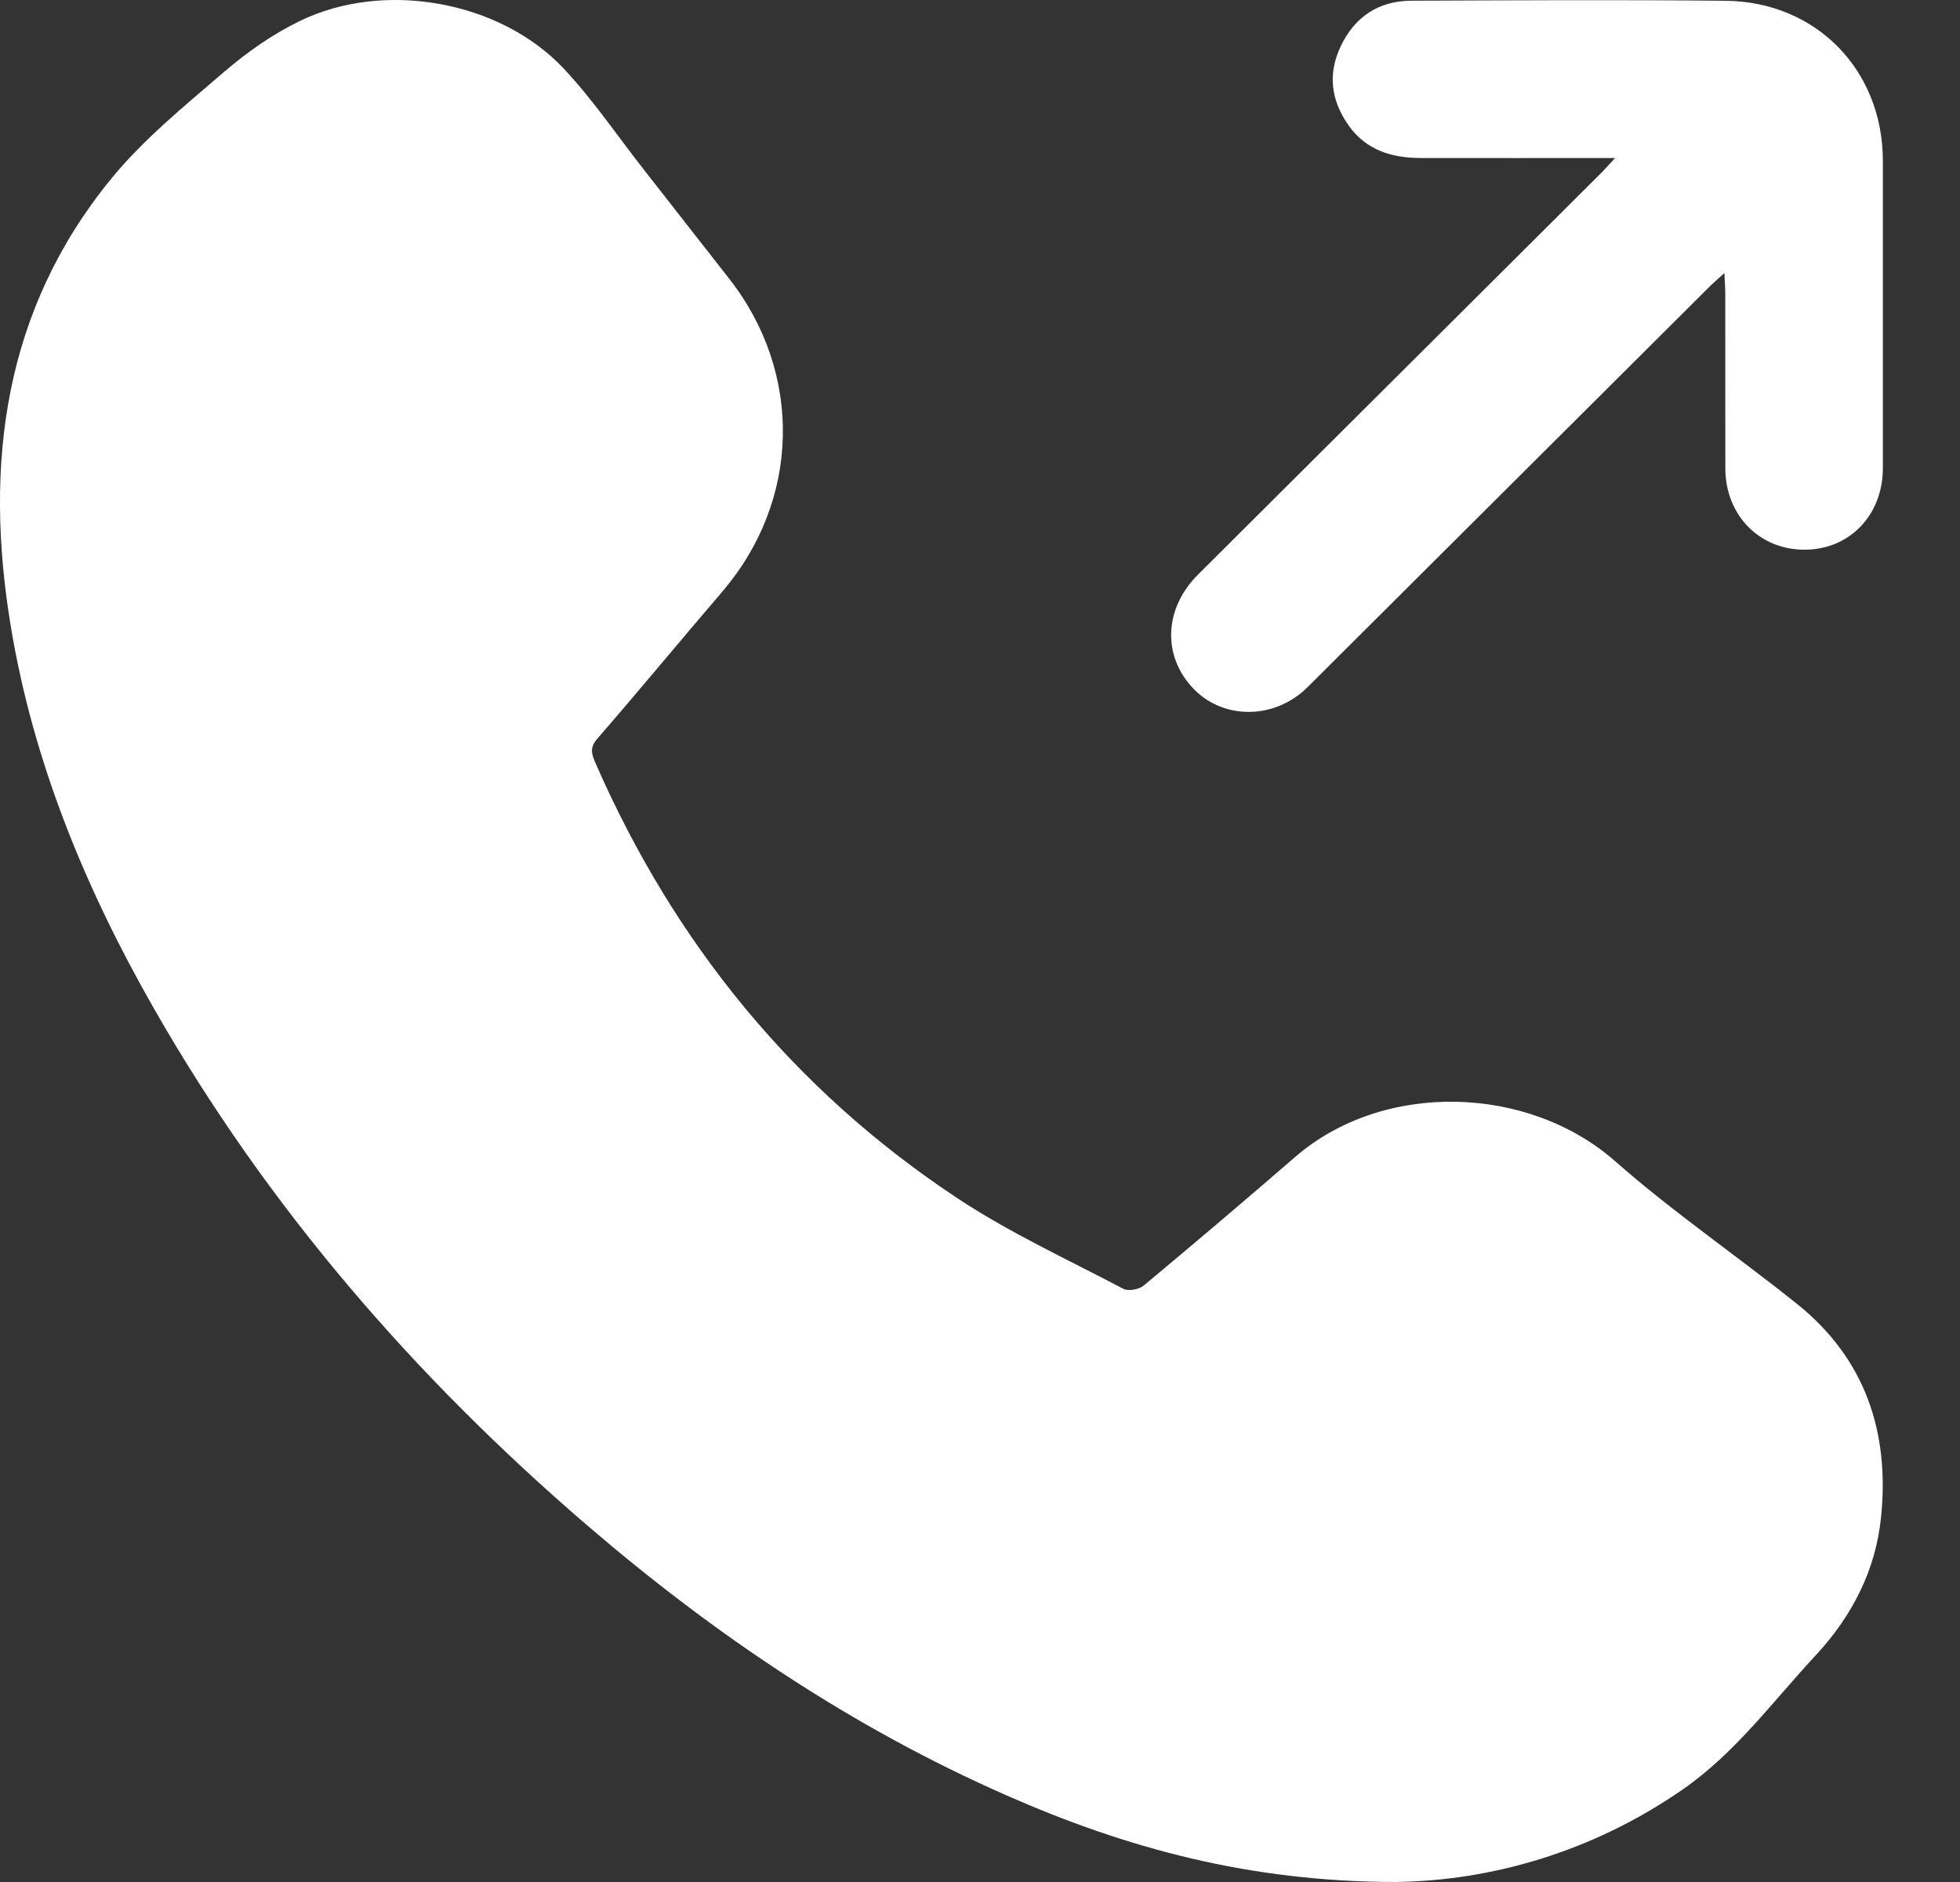
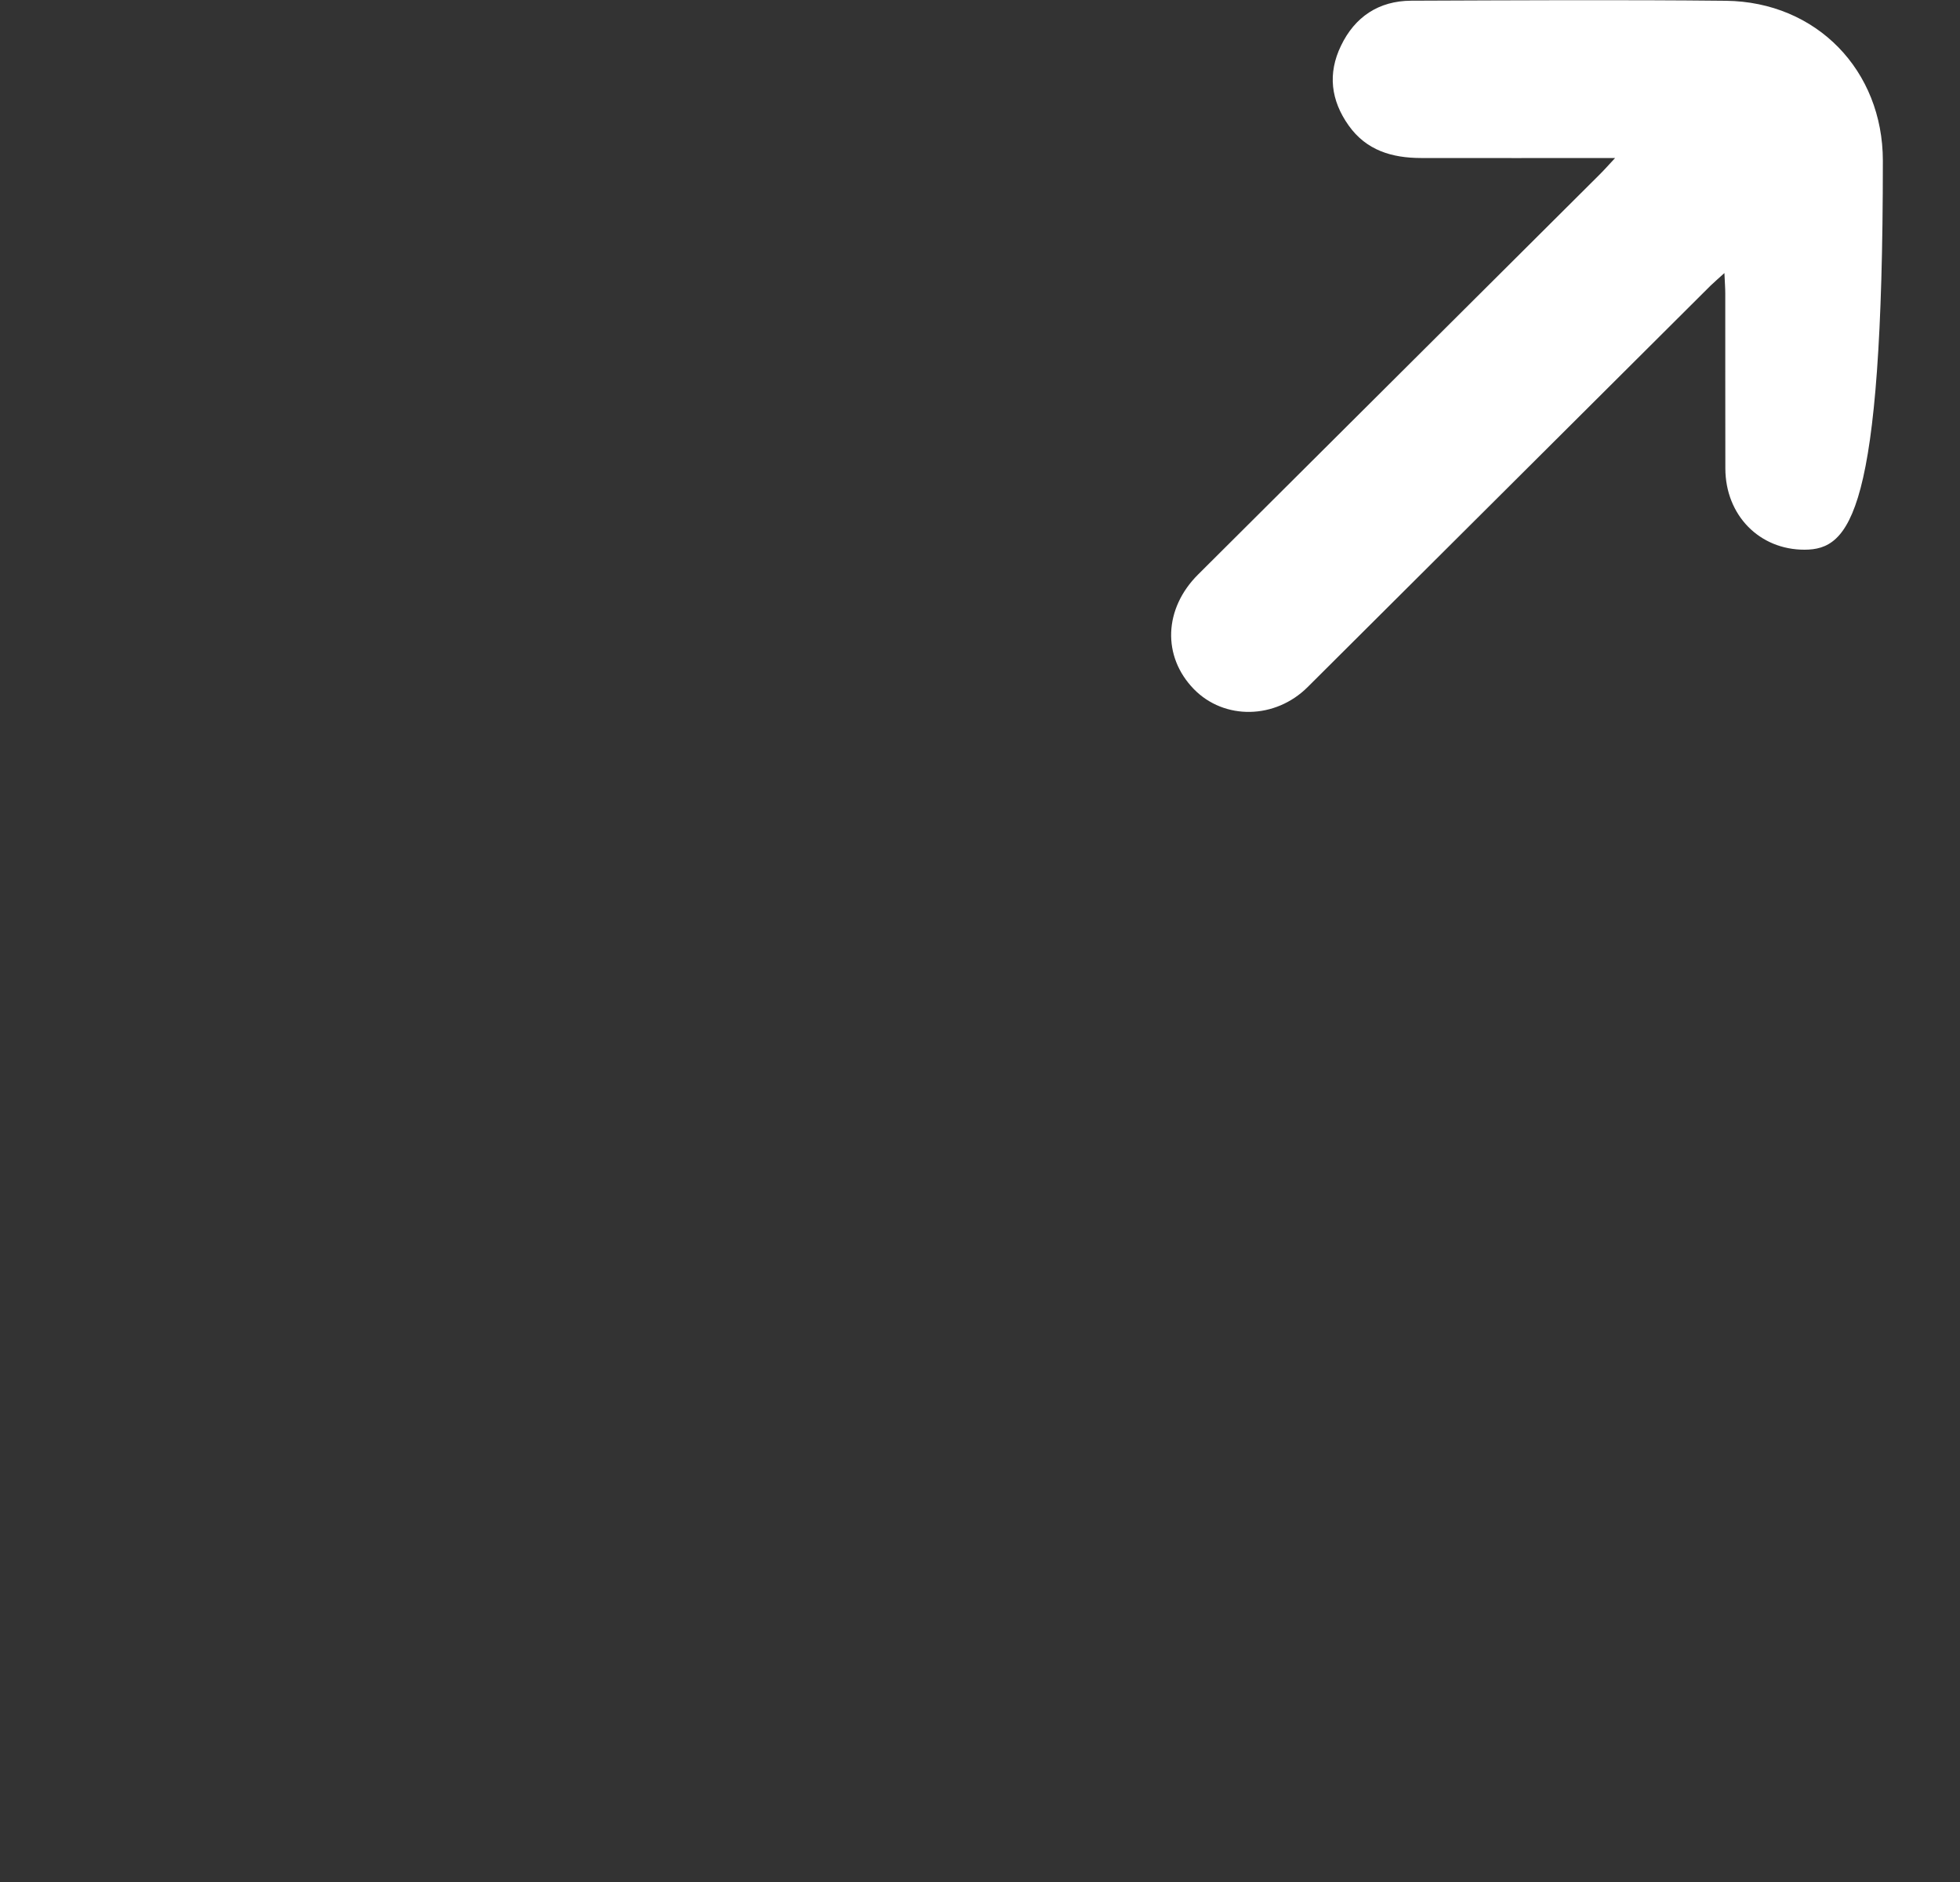
<svg xmlns="http://www.w3.org/2000/svg" width="25" height="24" viewBox="0 0 25 24" fill="none">
  <rect x="0" y="0" width="25" height="24" fill="#333333" stroke="none" />
-   <path d="M17.821 24C15.933 24 14.362 23.565 12.846 22.899C10.876 22.034 9.109 20.844 7.484 19.447C5.285 17.557 3.407 15.388 1.964 12.862C1.09 11.334 0.423 9.72 0.136 7.978C-0.204 5.917 0.047 3.96 1.413 2.286C1.829 1.776 2.354 1.351 2.857 0.918C3.149 0.667 3.476 0.437 3.822 0.269C4.893 -0.254 6.369 0.006 7.185 0.869C7.569 1.277 7.886 1.749 8.234 2.191C8.59 2.647 8.947 3.102 9.303 3.557C10.247 4.763 10.208 6.386 9.212 7.546C8.678 8.169 8.155 8.803 7.616 9.423C7.514 9.541 7.551 9.627 7.598 9.737C8.6 12.022 10.114 13.888 12.195 15.269C12.867 15.716 13.611 16.058 14.328 16.435C14.392 16.469 14.528 16.444 14.588 16.394C15.237 15.854 15.881 15.307 16.52 14.754C17.642 13.782 19.488 13.831 20.6 14.807C21.338 15.457 22.156 16.015 22.925 16.631C23.79 17.326 24.102 18.26 23.994 19.339C23.927 20.02 23.627 20.605 23.16 21.109C22.612 21.697 22.138 22.352 21.463 22.82C20.299 23.627 19.005 23.982 17.822 23.999L17.821 24Z" fill="white" />
-   <path d="M20.604 2.015C19.736 2.015 18.931 2.017 18.124 2.015C17.757 2.014 17.429 1.92 17.202 1.6C16.975 1.28 16.933 0.938 17.104 0.584C17.281 0.214 17.587 0.011 17.999 0.009C19.337 0.004 20.676 -0.004 22.014 0.01C23.17 0.023 24.016 0.898 24.016 2.05C24.016 3.357 24.016 4.663 24.016 5.97C24.016 6.569 23.592 7.009 23.017 7.01C22.442 7.011 22.009 6.571 22.007 5.975C22.005 5.232 22.007 4.489 22.006 3.746C22.006 3.67 22 3.595 21.995 3.482C21.918 3.553 21.866 3.596 21.819 3.642C20.106 5.348 18.392 7.055 16.68 8.761C16.268 9.173 15.617 9.186 15.228 8.788C14.822 8.371 14.844 7.761 15.283 7.325C16.985 5.629 18.688 3.935 20.39 2.239C20.449 2.181 20.505 2.119 20.602 2.014L20.604 2.015Z" fill="white" />
+   <path d="M20.604 2.015C19.736 2.015 18.931 2.017 18.124 2.015C17.757 2.014 17.429 1.92 17.202 1.6C16.975 1.28 16.933 0.938 17.104 0.584C17.281 0.214 17.587 0.011 17.999 0.009C19.337 0.004 20.676 -0.004 22.014 0.01C23.17 0.023 24.016 0.898 24.016 2.05C24.016 6.569 23.592 7.009 23.017 7.01C22.442 7.011 22.009 6.571 22.007 5.975C22.005 5.232 22.007 4.489 22.006 3.746C22.006 3.67 22 3.595 21.995 3.482C21.918 3.553 21.866 3.596 21.819 3.642C20.106 5.348 18.392 7.055 16.68 8.761C16.268 9.173 15.617 9.186 15.228 8.788C14.822 8.371 14.844 7.761 15.283 7.325C16.985 5.629 18.688 3.935 20.39 2.239C20.449 2.181 20.505 2.119 20.602 2.014L20.604 2.015Z" fill="white" />
</svg>